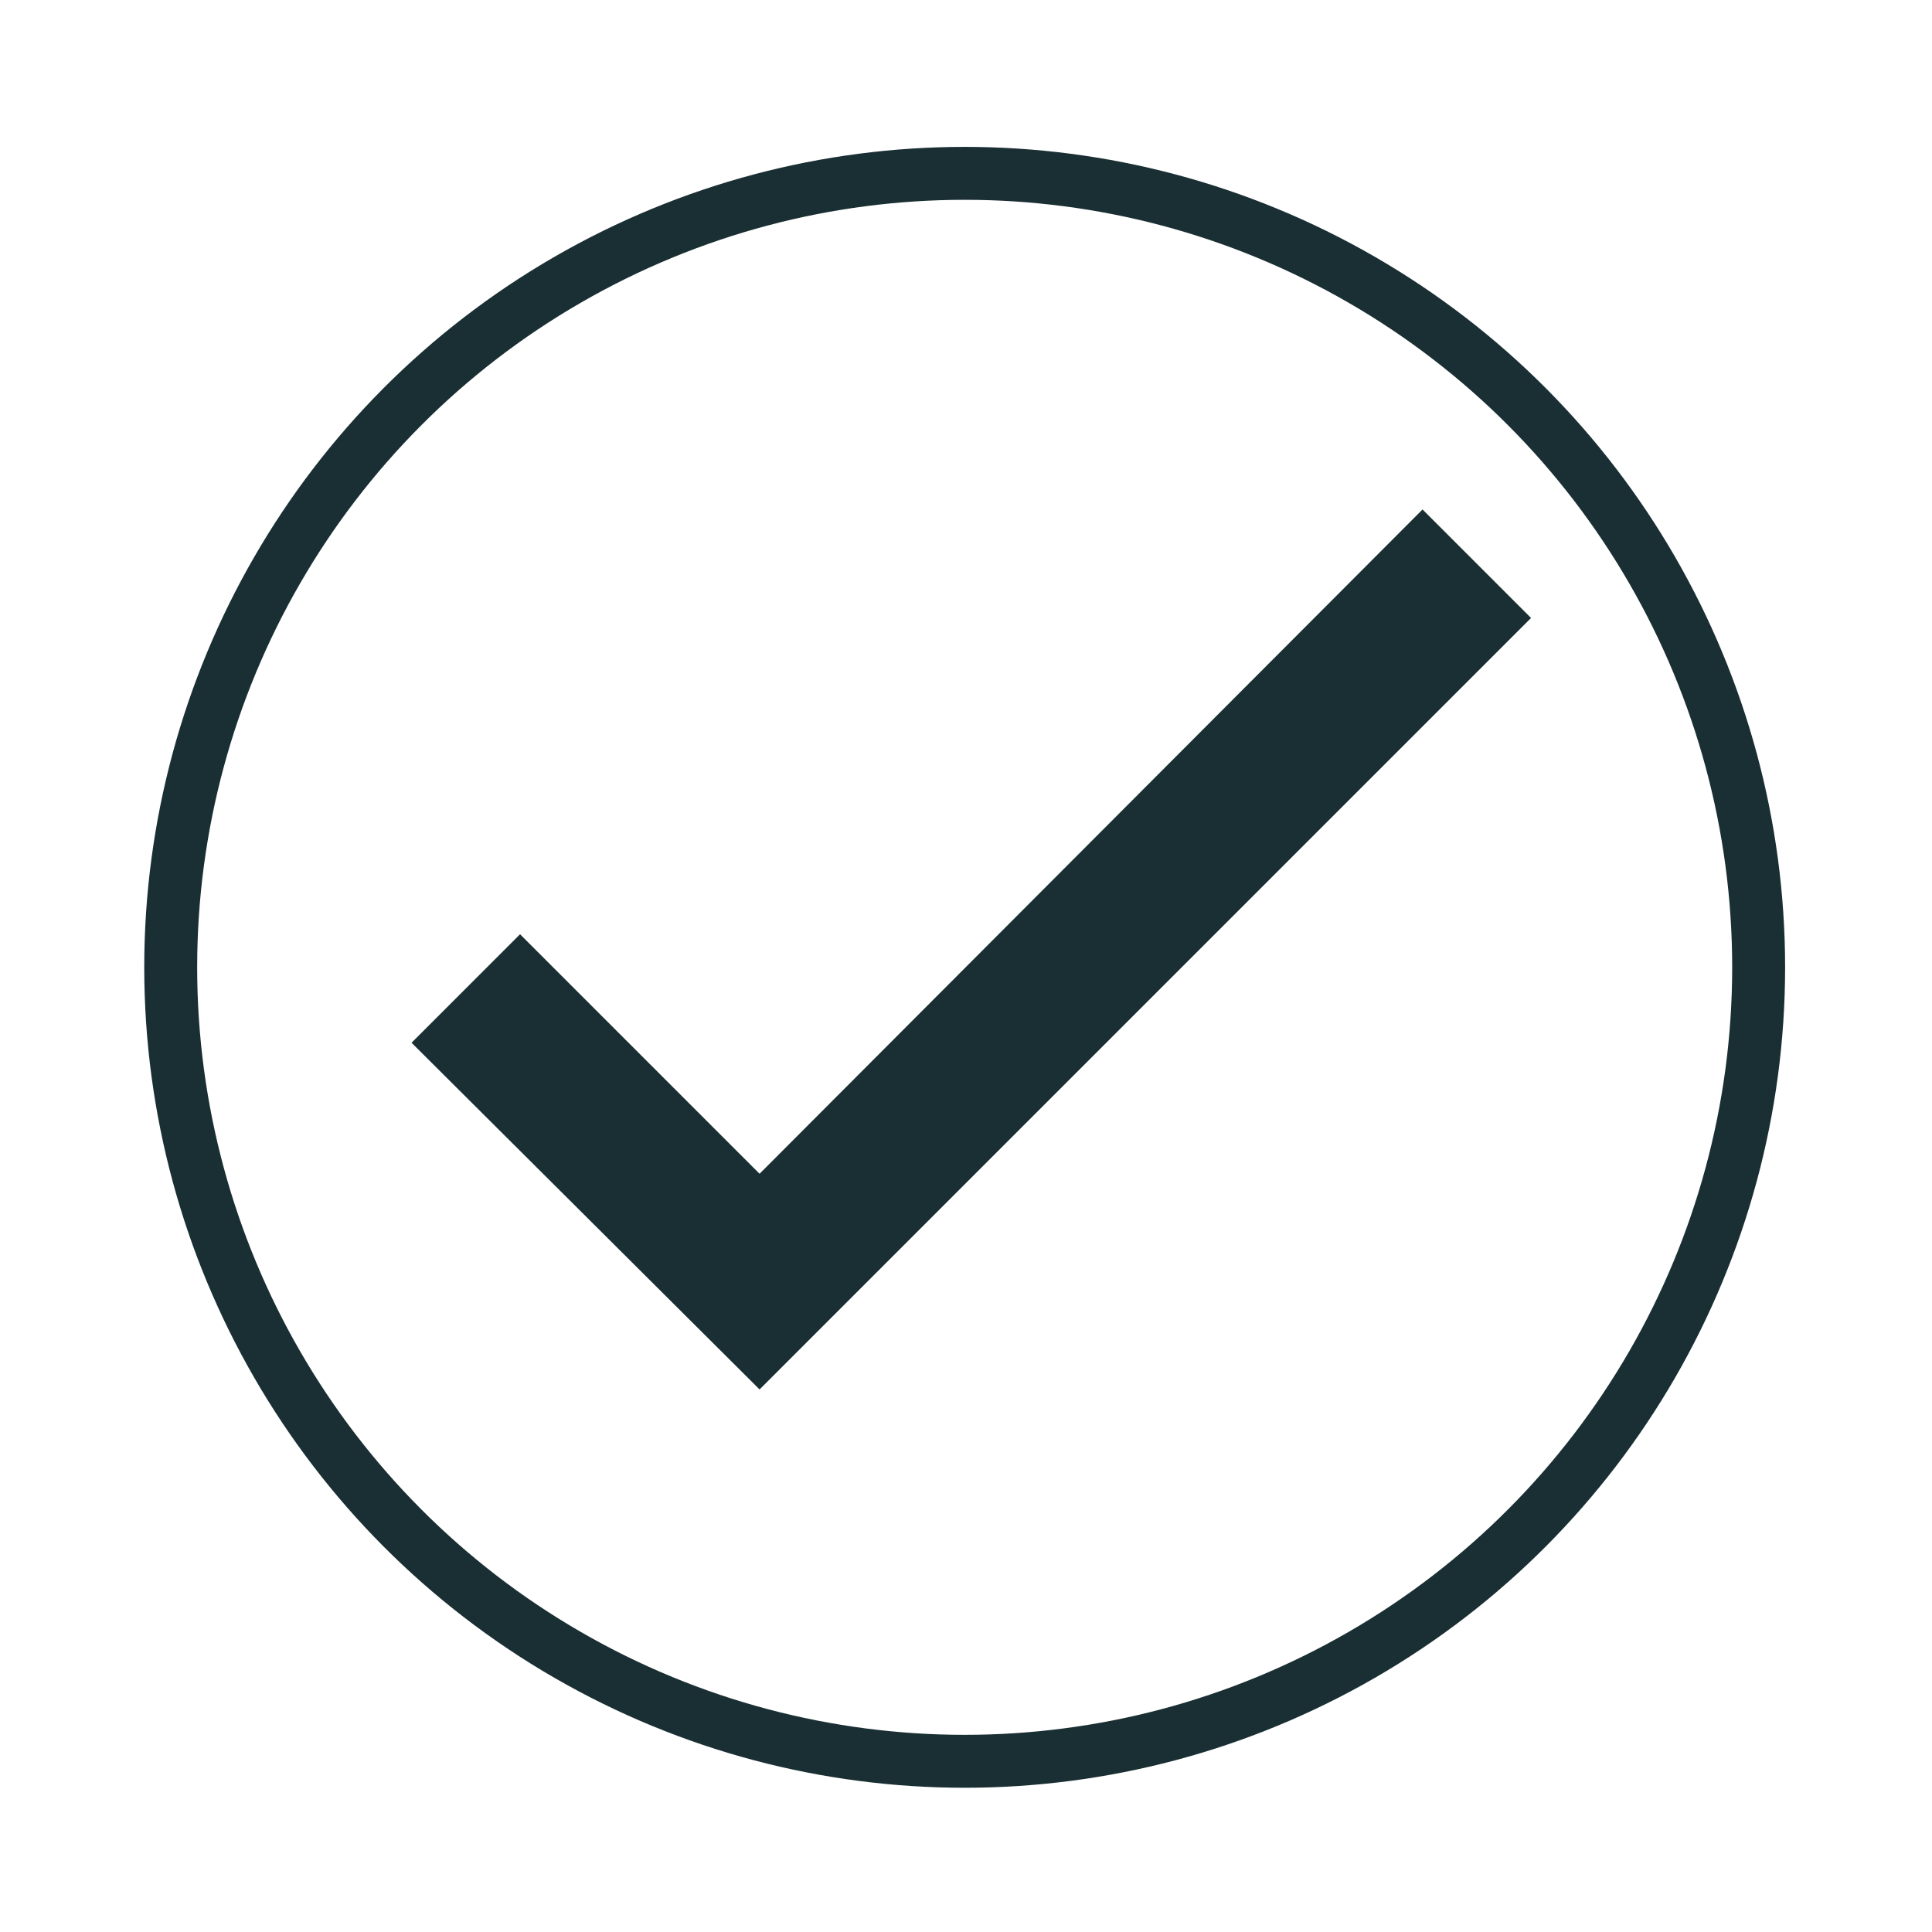
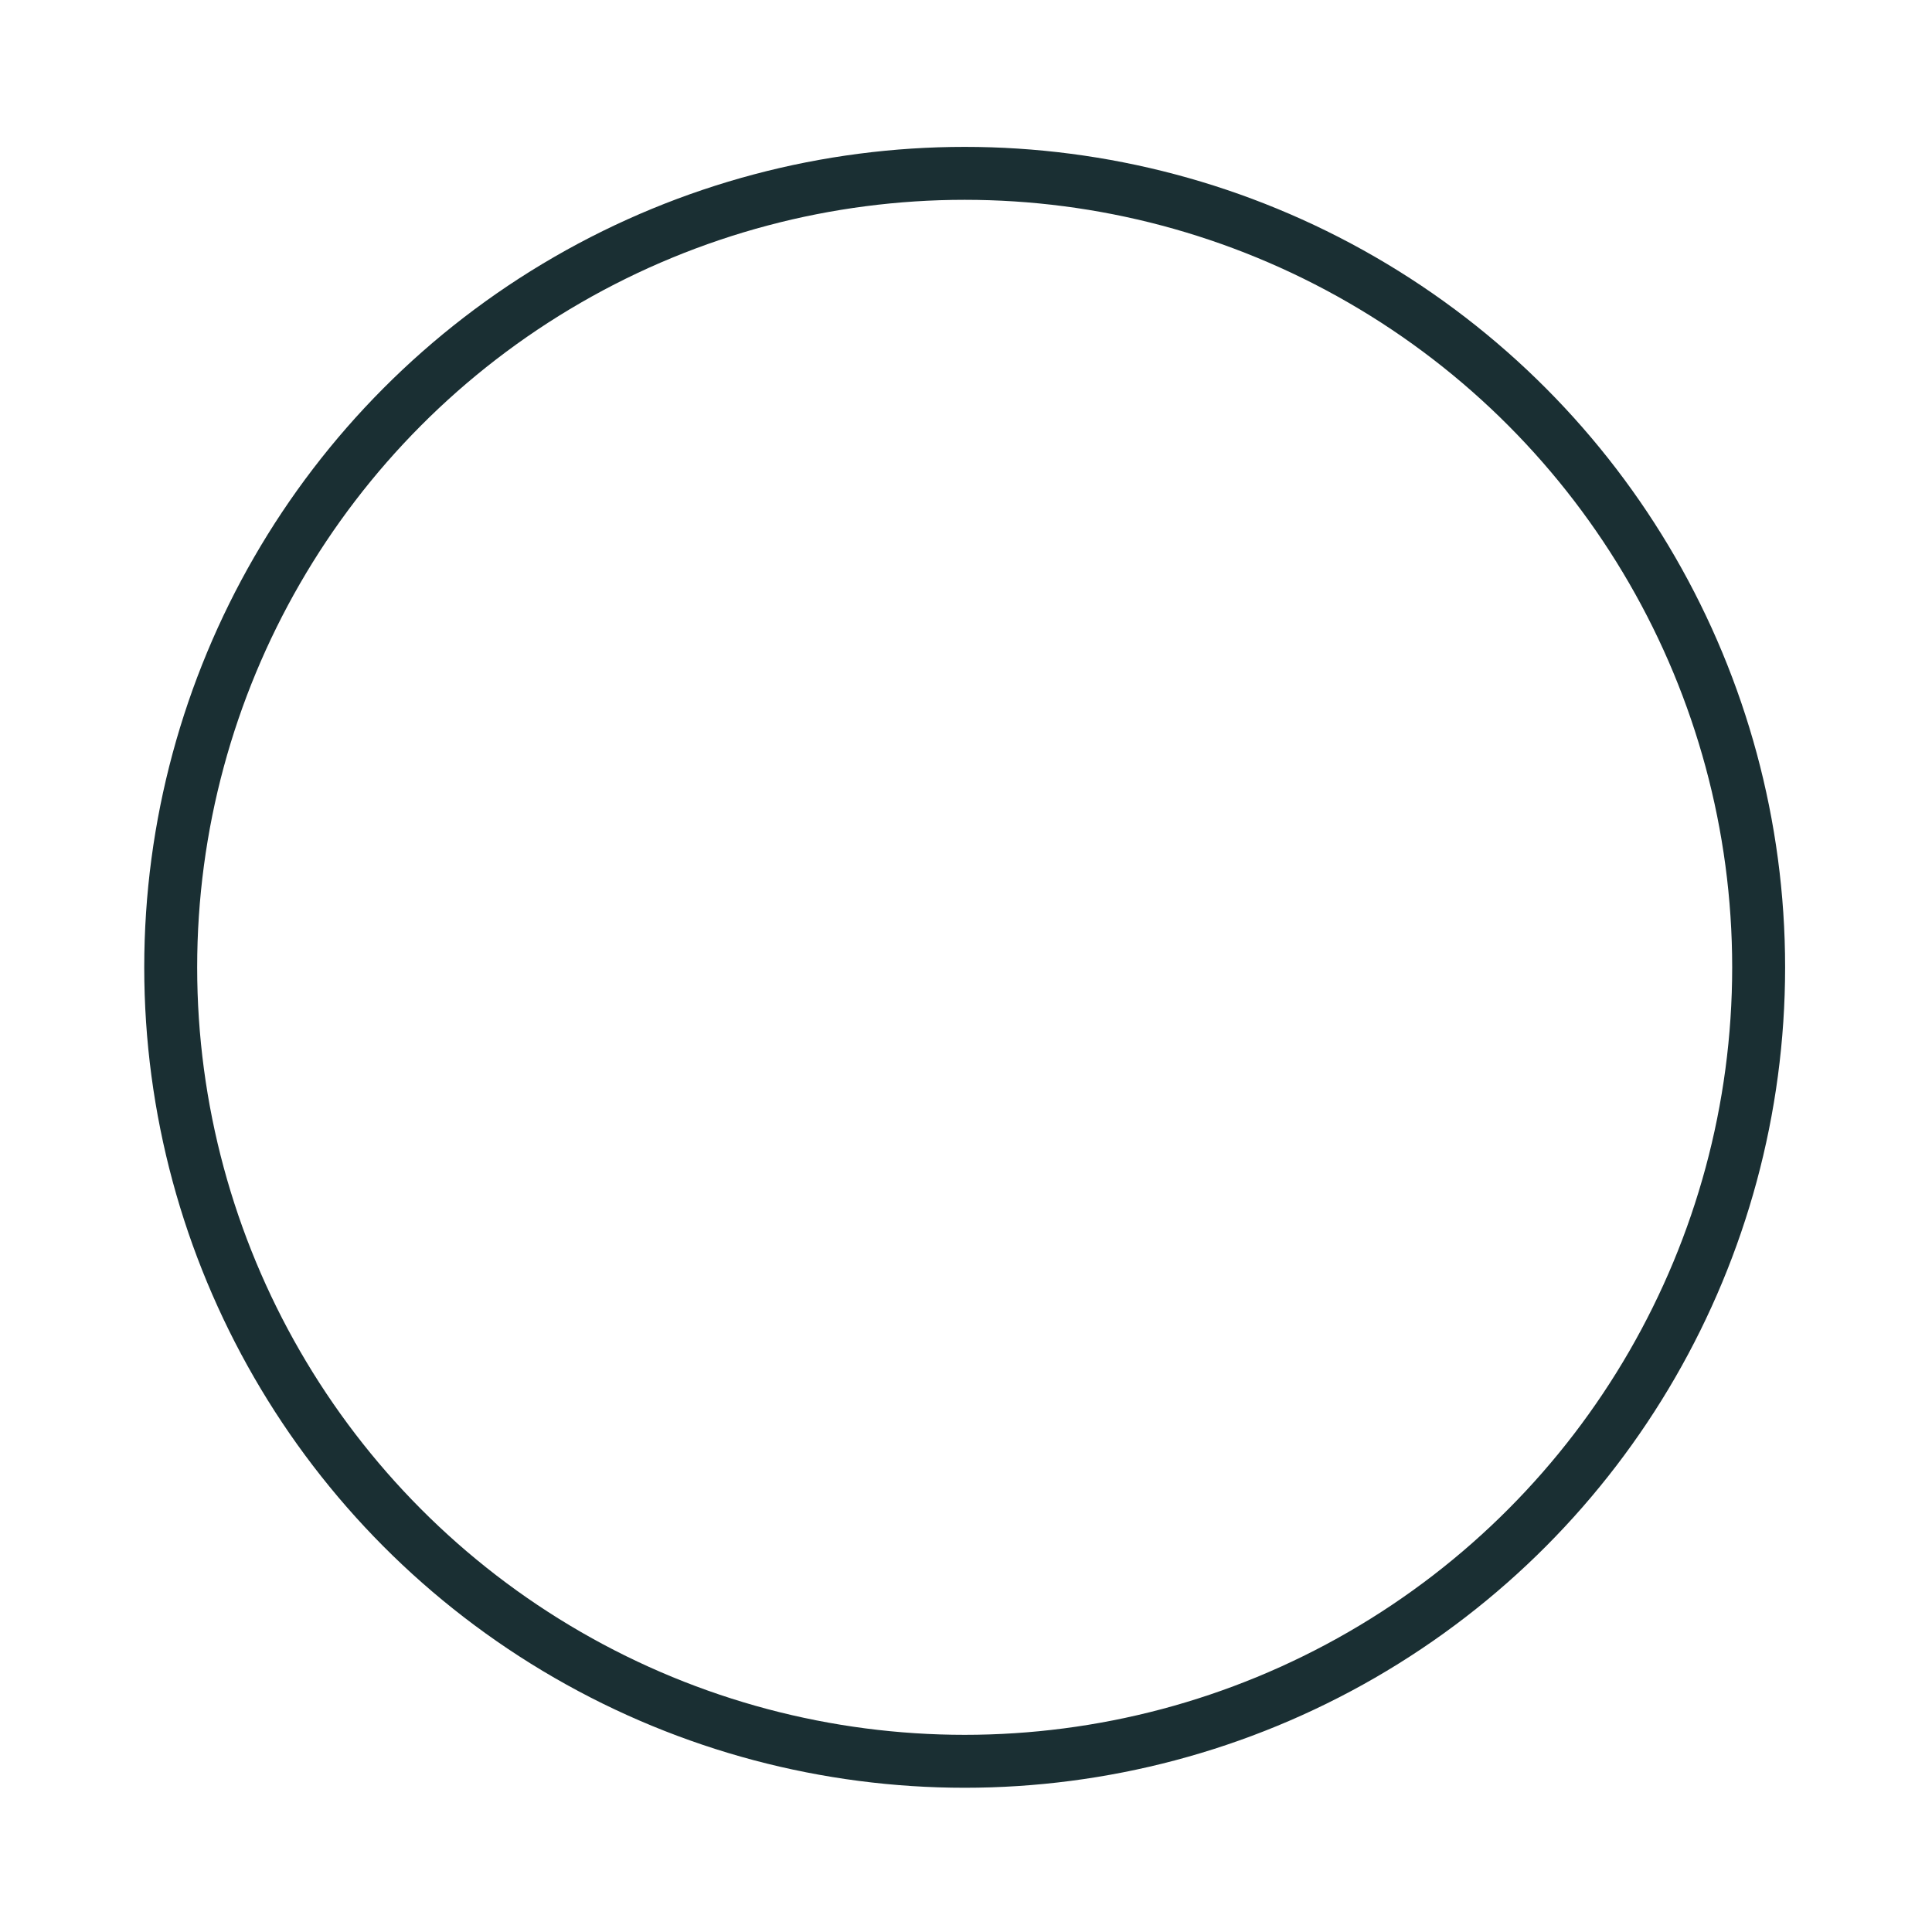
<svg xmlns="http://www.w3.org/2000/svg" width="146" height="146">
-   <path d="M39.3 70.6l-8.2 8.2L57.4 105l58.3-58.3-8.2-8.2-50.1 50.2-18.1-18.1z" fill="#1a2f33" />
  <circle cx="72.9" cy="73.1" r="60" fill="none" stroke="#1a2f33" stroke-width="4" stroke-miterlimit="10" />
</svg>